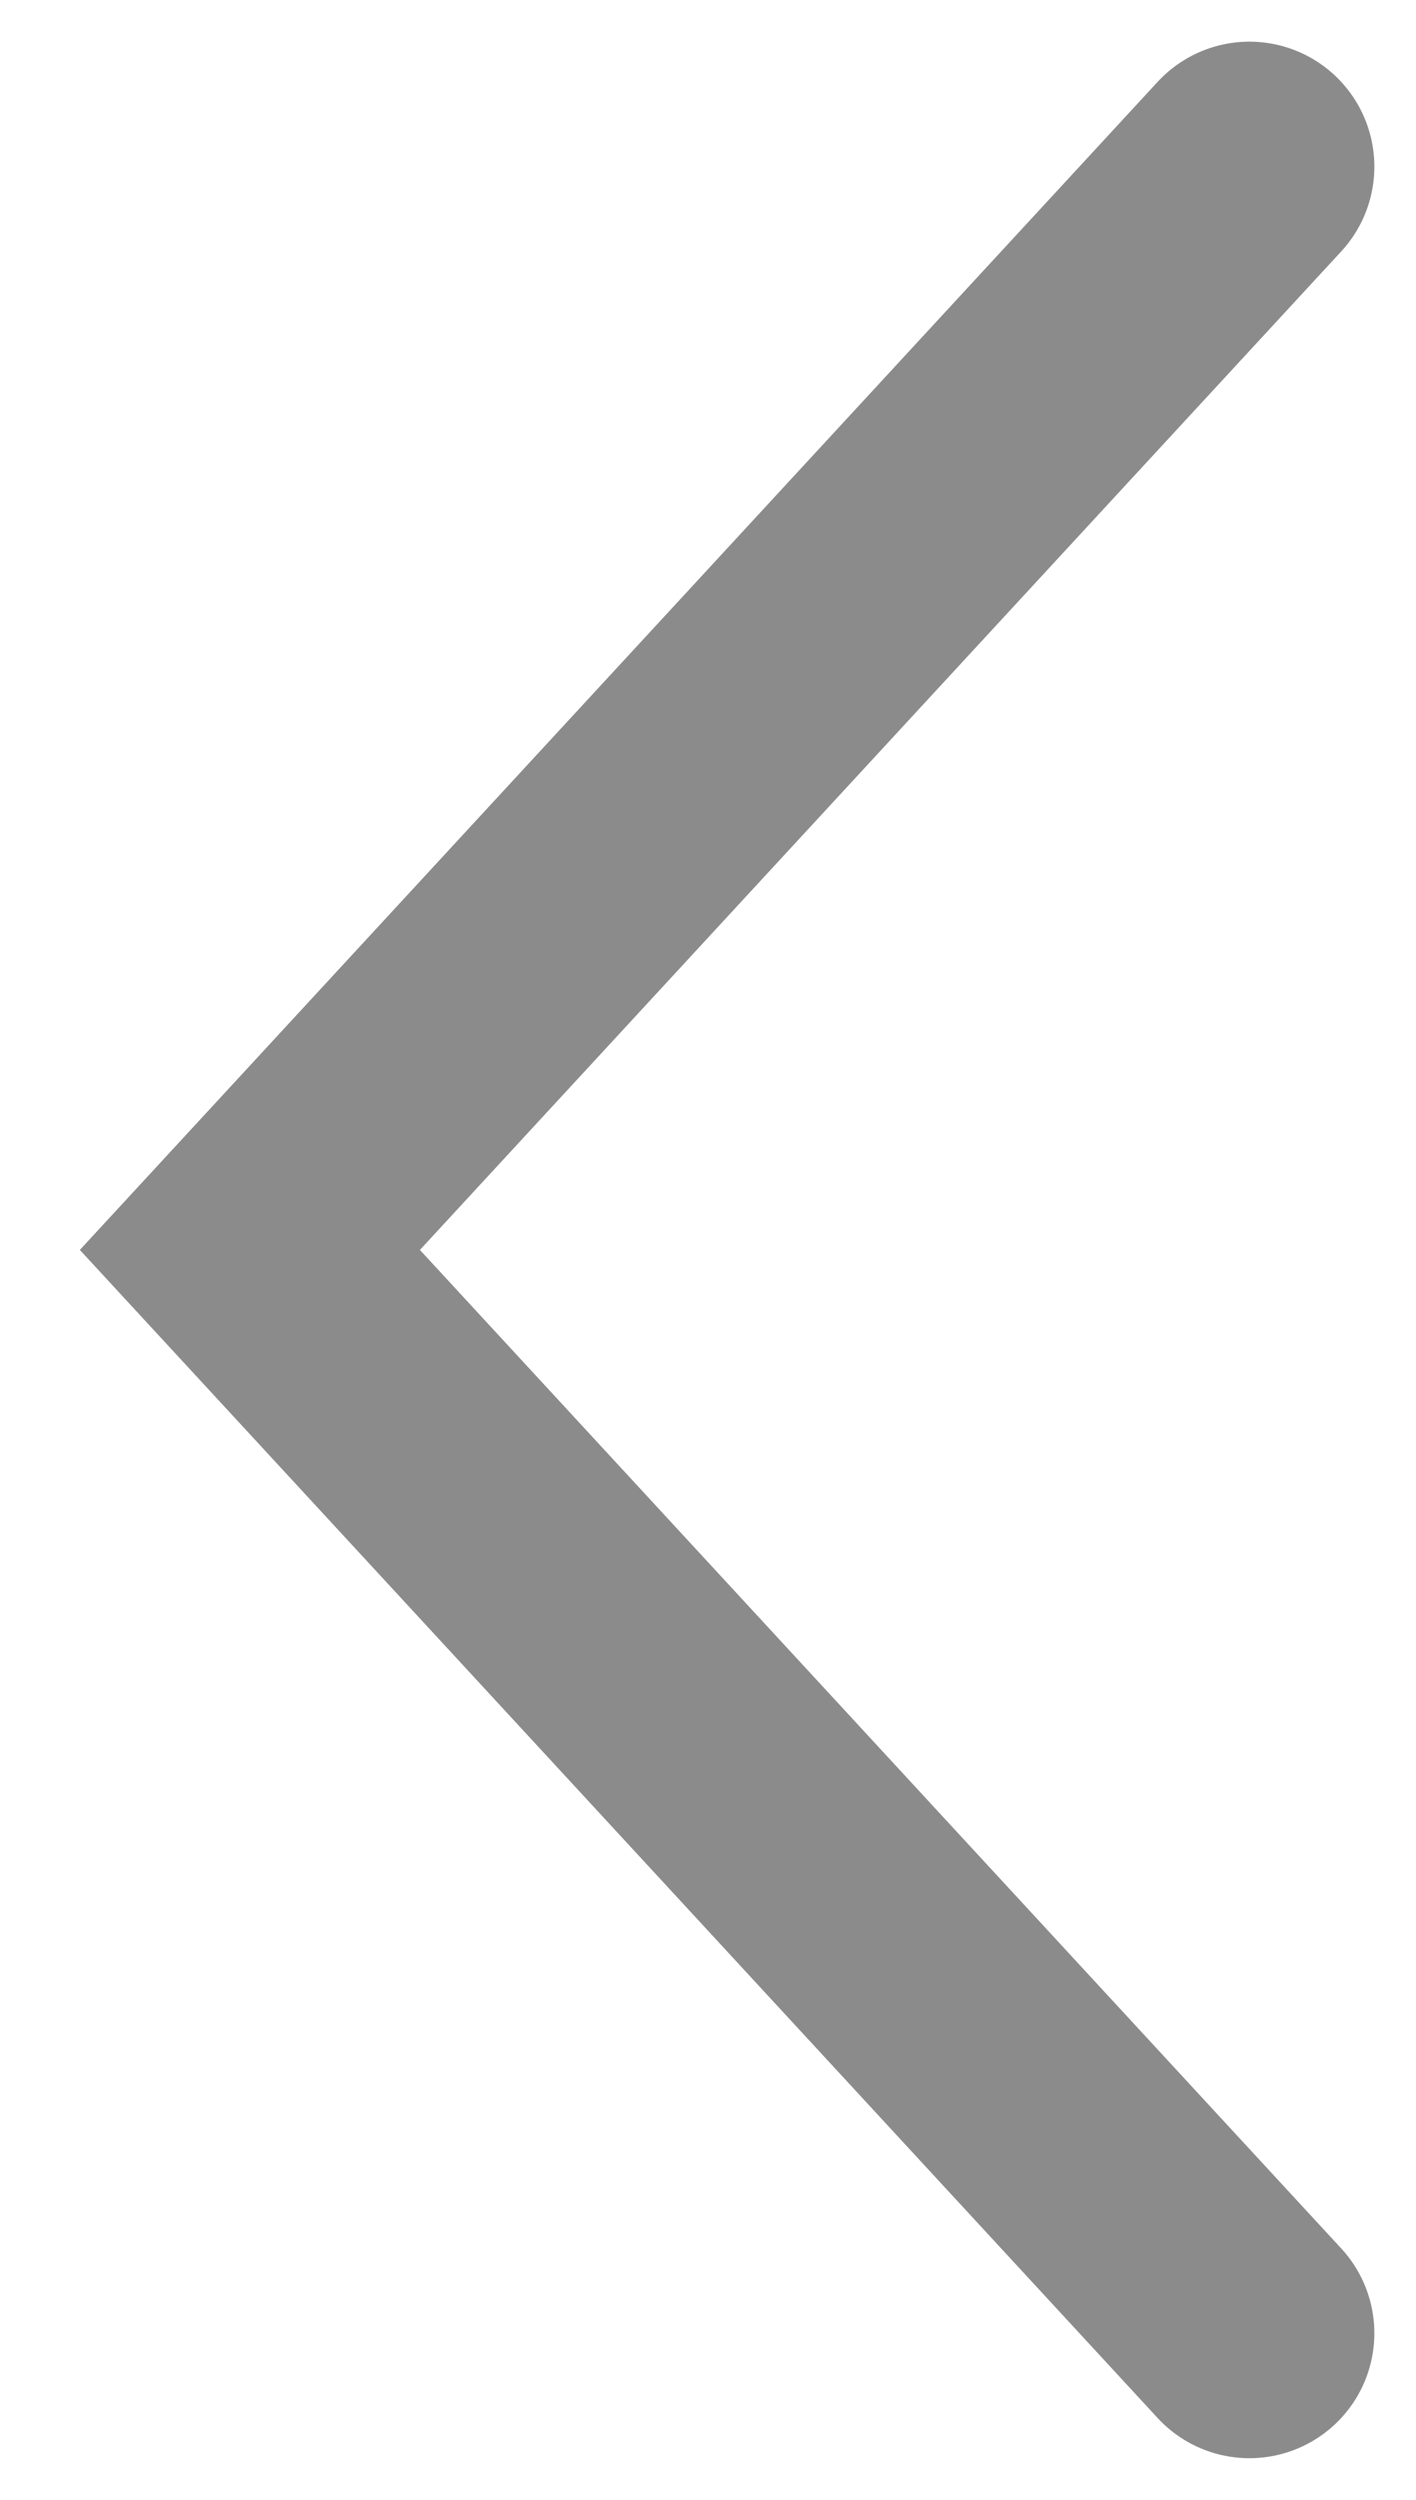
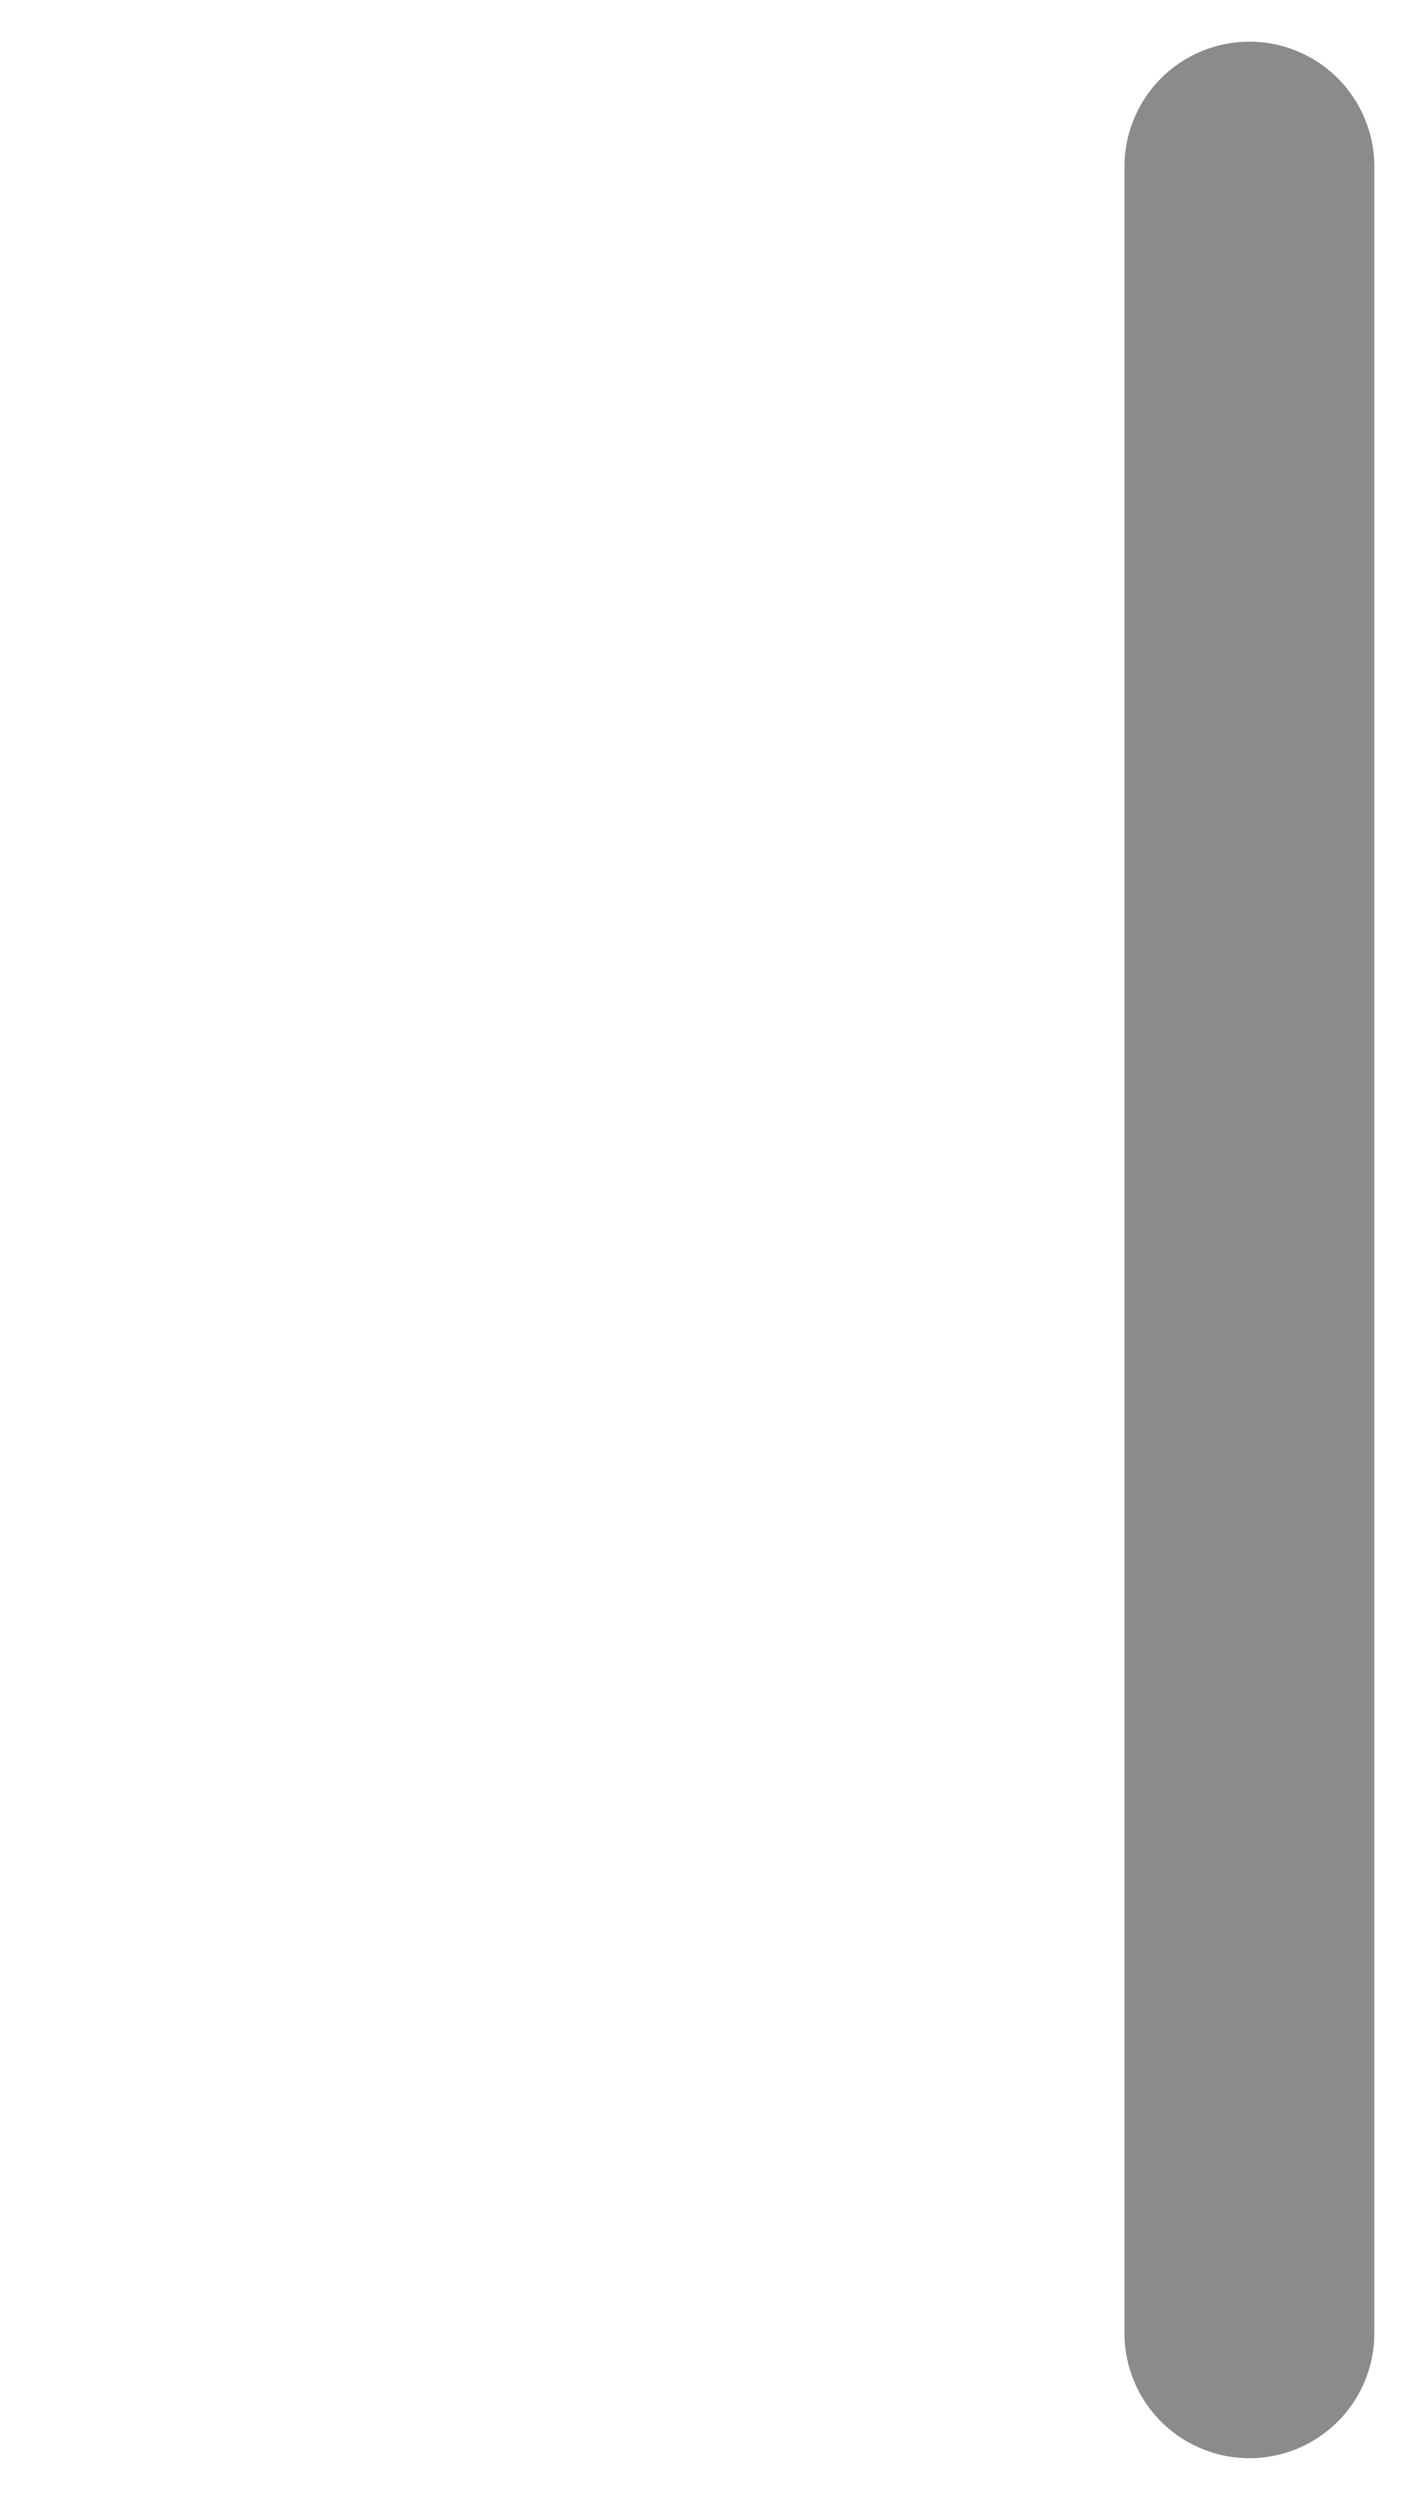
<svg xmlns="http://www.w3.org/2000/svg" width="17" height="30" viewBox="0 0 17 30" fill="none">
-   <path d="M15 28L3 15L15 2" stroke="#8B8B8B" stroke-width="3" stroke-linecap="round" />
+   <path d="M15 28L15 2" stroke="#8B8B8B" stroke-width="3" stroke-linecap="round" />
</svg>